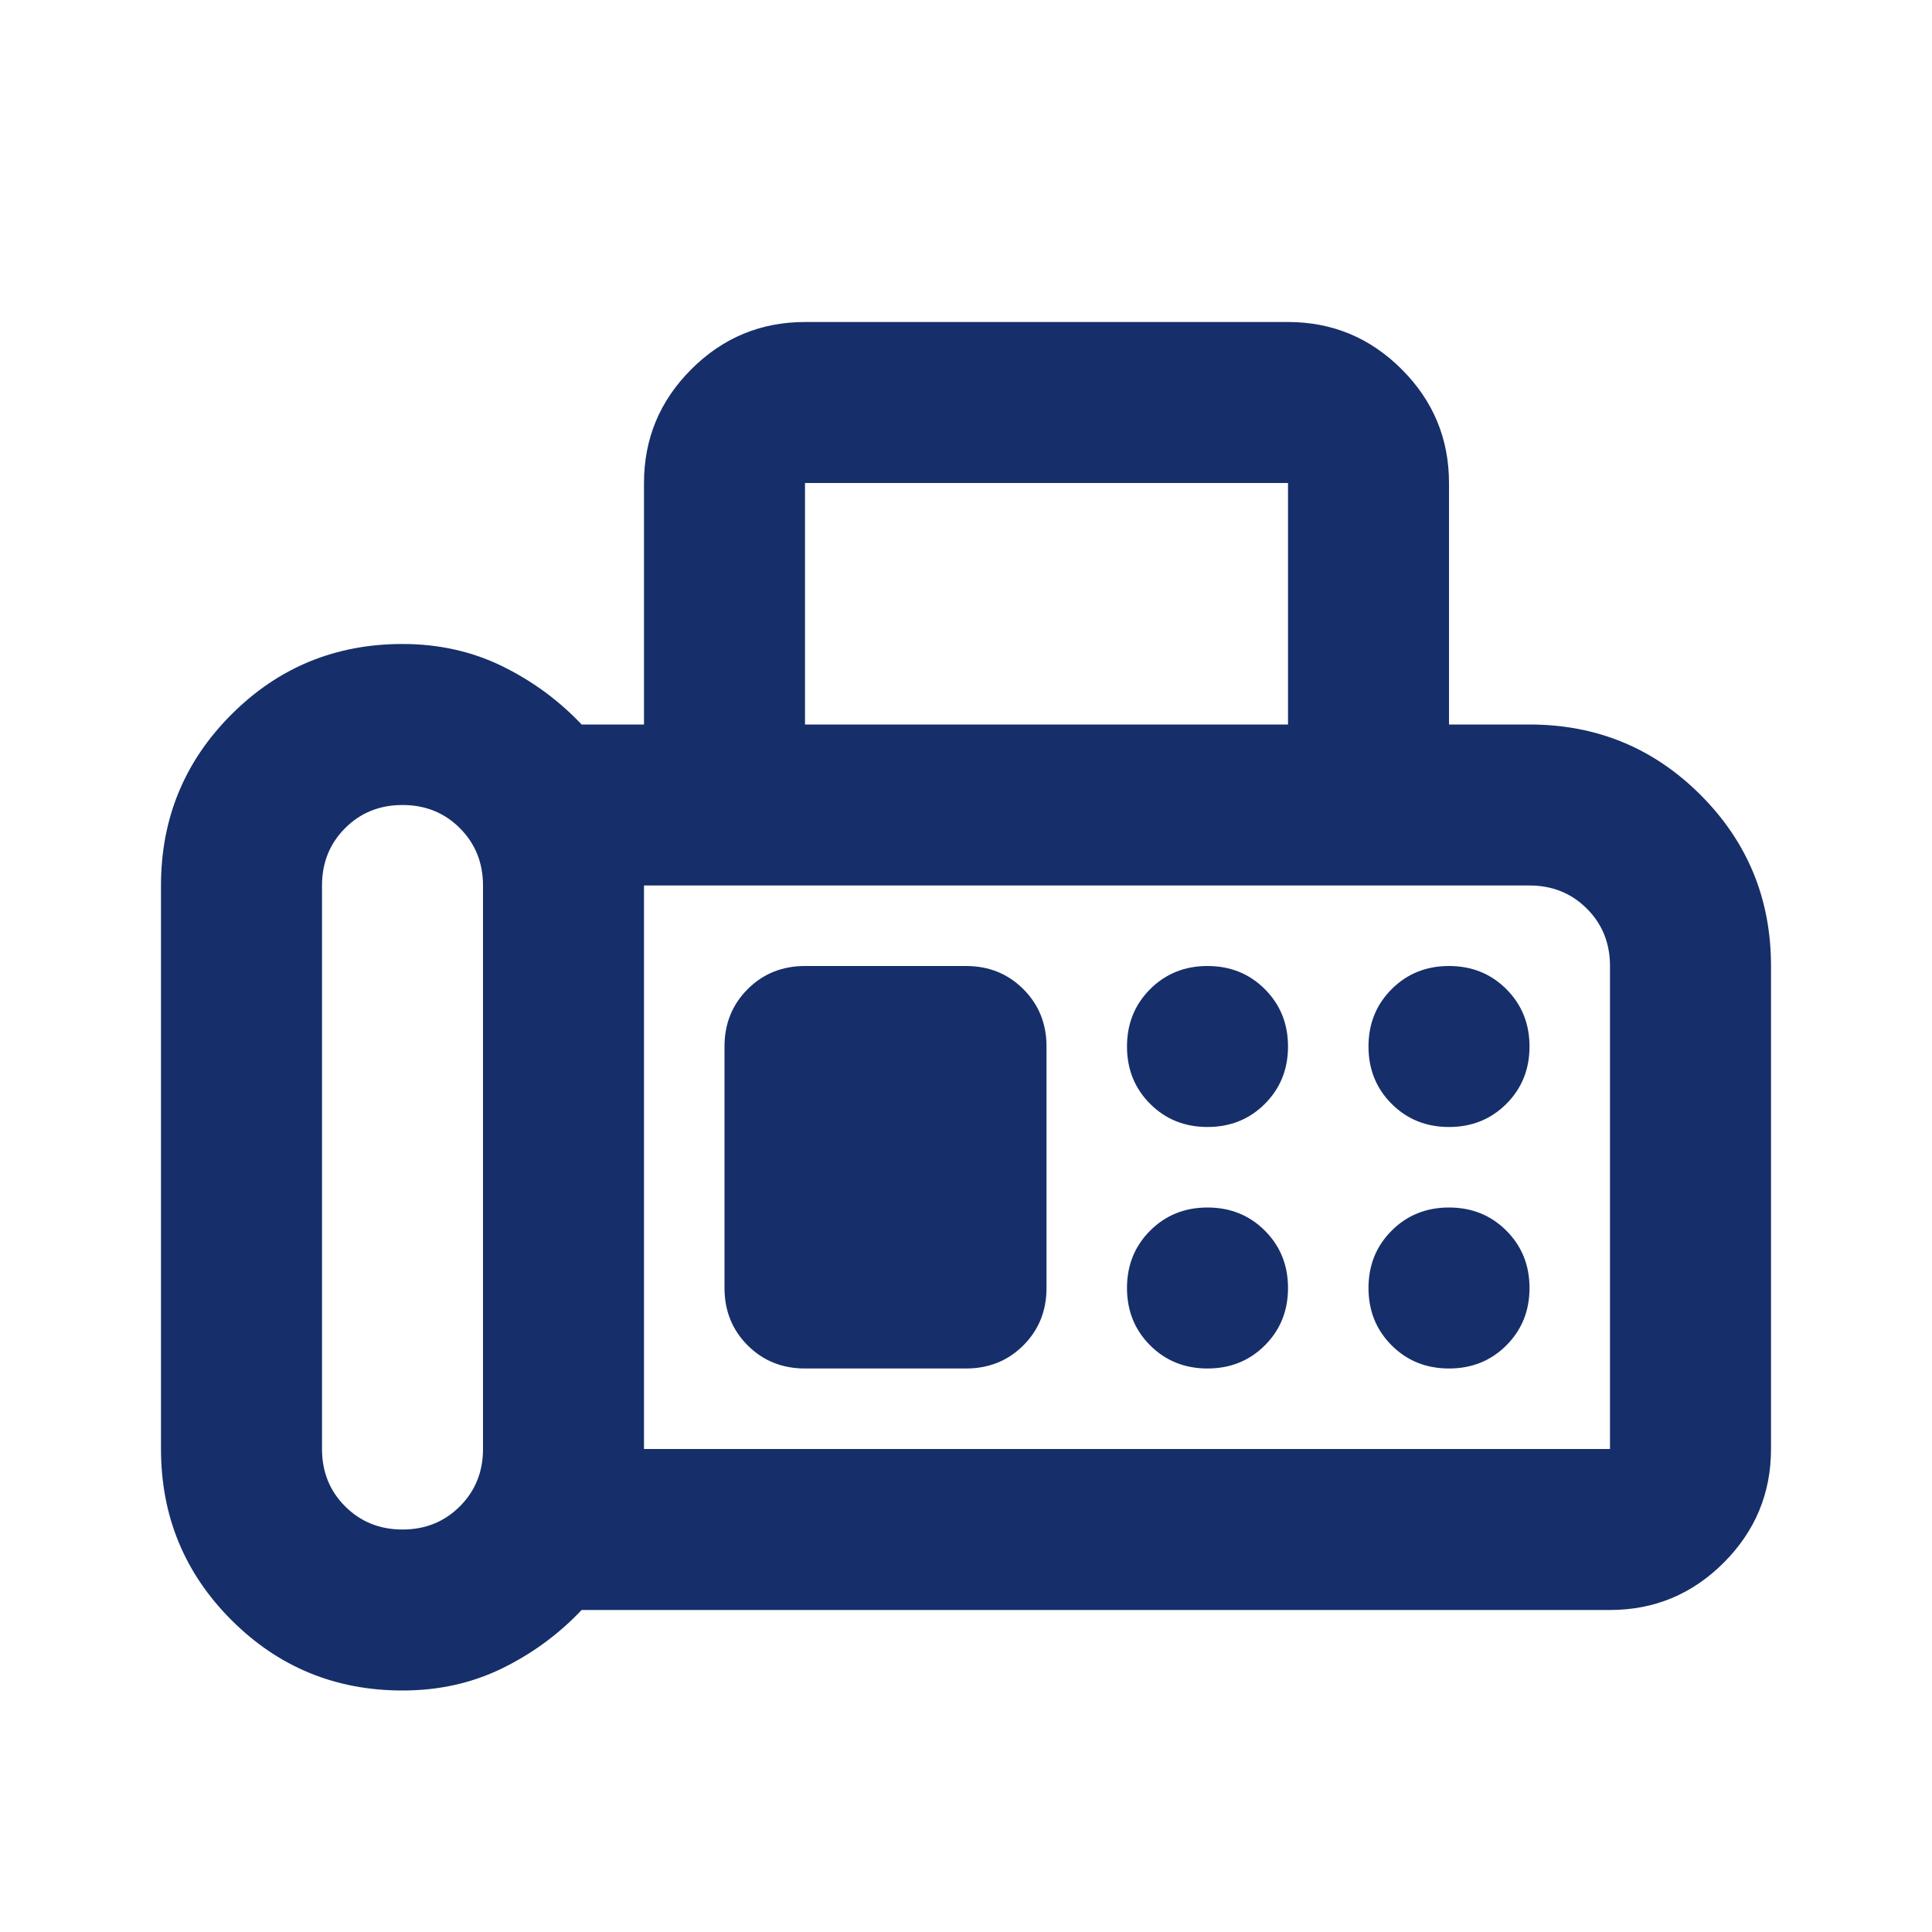
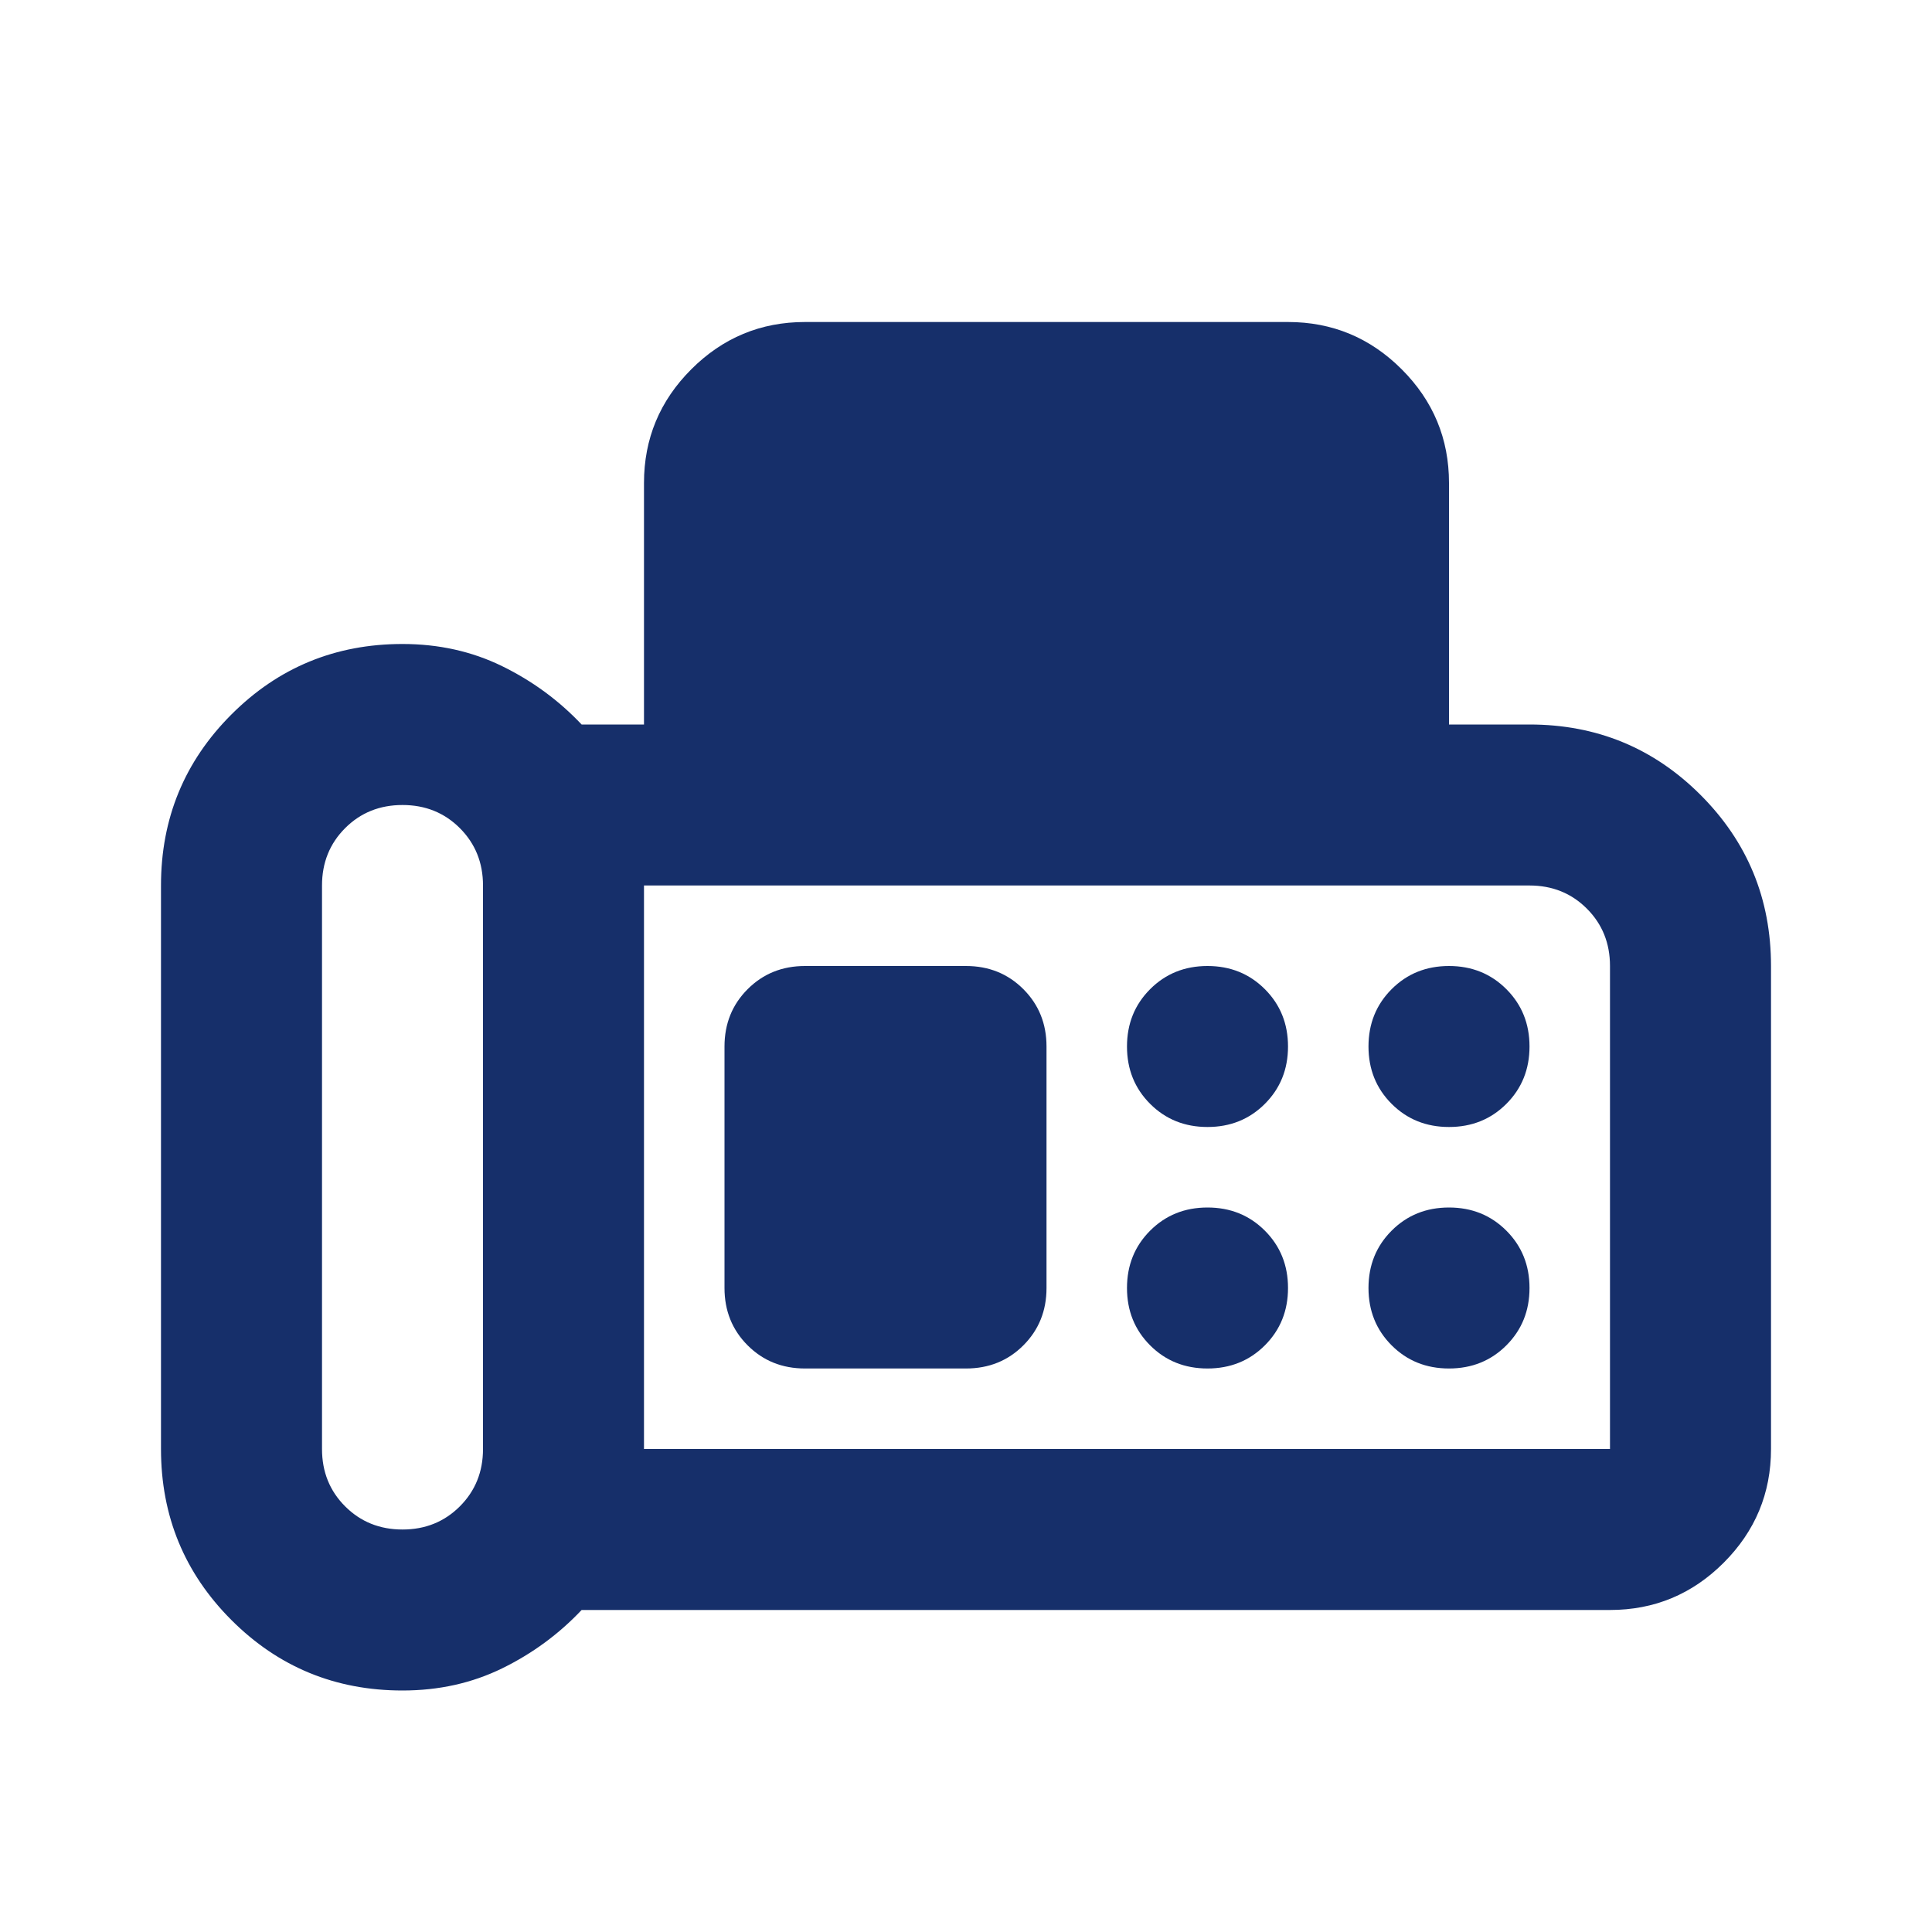
<svg xmlns="http://www.w3.org/2000/svg" width="24" height="24" viewBox="0 0 64 64" fill="none" style="display: flex; justify-content: center;">
-   <path d="M13.333 56C11.111 56 9.222 55.222 7.667 53.667C6.111 52.111 5.333 50.222 5.333 48V29.333C5.333 27.111 6.111 25.222 7.667 23.667C9.222 22.111 11.111 21.333 13.333 21.333C14.533 21.333 15.633 21.578 16.633 22.067C17.633 22.556 18.511 23.2 19.267 24H21.333V16C21.333 14.533 21.855 13.278 22.9 12.233C23.944 11.189 25.2 10.667 26.667 10.667H42.667C44.133 10.667 45.389 11.189 46.433 12.233C47.478 13.278 48 14.533 48 16V24H50.667C52.889 24 54.778 24.778 56.333 26.333C57.889 27.889 58.667 29.778 58.667 32V48C58.667 49.467 58.144 50.722 57.1 51.767C56.056 52.811 54.8 53.333 53.333 53.333H19.267C18.511 54.133 17.633 54.778 16.633 55.267C15.633 55.756 14.533 56 13.333 56ZM13.333 50.667C14.089 50.667 14.722 50.411 15.233 49.9C15.744 49.389 16 48.756 16 48V29.333C16 28.578 15.744 27.945 15.233 27.433C14.722 26.922 14.089 26.667 13.333 26.667C12.578 26.667 11.944 26.922 11.433 27.433C10.922 27.945 10.667 28.578 10.667 29.333V48C10.667 48.756 10.922 49.389 11.433 49.9C11.944 50.411 12.578 50.667 13.333 50.667ZM26.667 24H42.667V16H26.667V24ZM21.333 48H53.333V32C53.333 31.244 53.078 30.611 52.567 30.1C52.056 29.589 51.422 29.333 50.667 29.333H21.333V48ZM40 37.333C40.755 37.333 41.389 37.078 41.9 36.567C42.411 36.056 42.667 35.422 42.667 34.667C42.667 33.911 42.411 33.278 41.9 32.767C41.389 32.256 40.755 32 40 32C39.244 32 38.611 32.256 38.1 32.767C37.589 33.278 37.333 33.911 37.333 34.667C37.333 35.422 37.589 36.056 38.1 36.567C38.611 37.078 39.244 37.333 40 37.333ZM48 37.333C48.755 37.333 49.389 37.078 49.9 36.567C50.411 36.056 50.667 35.422 50.667 34.667C50.667 33.911 50.411 33.278 49.9 32.767C49.389 32.256 48.755 32 48 32C47.244 32 46.611 32.256 46.1 32.767C45.589 33.278 45.333 33.911 45.333 34.667C45.333 35.422 45.589 36.056 46.1 36.567C46.611 37.078 47.244 37.333 48 37.333ZM40 45.333C40.755 45.333 41.389 45.078 41.9 44.567C42.411 44.056 42.667 43.422 42.667 42.667C42.667 41.911 42.411 41.278 41.9 40.767C41.389 40.256 40.755 40 40 40C39.244 40 38.611 40.256 38.1 40.767C37.589 41.278 37.333 41.911 37.333 42.667C37.333 43.422 37.589 44.056 38.1 44.567C38.611 45.078 39.244 45.333 40 45.333ZM48 45.333C48.755 45.333 49.389 45.078 49.9 44.567C50.411 44.056 50.667 43.422 50.667 42.667C50.667 41.911 50.411 41.278 49.9 40.767C49.389 40.256 48.755 40 48 40C47.244 40 46.611 40.256 46.1 40.767C45.589 41.278 45.333 41.911 45.333 42.667C45.333 43.422 45.589 44.056 46.1 44.567C46.611 45.078 47.244 45.333 48 45.333ZM26.667 45.333H32C32.755 45.333 33.389 45.078 33.9 44.567C34.411 44.056 34.667 43.422 34.667 42.667V34.667C34.667 33.911 34.411 33.278 33.9 32.767C33.389 32.256 32.755 32 32 32H26.667C25.911 32 25.278 32.256 24.767 32.767C24.256 33.278 24 33.911 24 34.667V42.667C24 43.422 24.256 44.056 24.767 44.567C25.278 45.078 25.911 45.333 26.667 45.333Z" fill="#162F6A" />
+   <path d="M13.333 56C11.111 56 9.222 55.222 7.667 53.667C6.111 52.111 5.333 50.222 5.333 48V29.333C5.333 27.111 6.111 25.222 7.667 23.667C9.222 22.111 11.111 21.333 13.333 21.333C14.533 21.333 15.633 21.578 16.633 22.067C17.633 22.556 18.511 23.2 19.267 24H21.333V16C21.333 14.533 21.855 13.278 22.9 12.233C23.944 11.189 25.2 10.667 26.667 10.667H42.667C44.133 10.667 45.389 11.189 46.433 12.233C47.478 13.278 48 14.533 48 16V24H50.667C52.889 24 54.778 24.778 56.333 26.333C57.889 27.889 58.667 29.778 58.667 32V48C58.667 49.467 58.144 50.722 57.1 51.767C56.056 52.811 54.8 53.333 53.333 53.333H19.267C18.511 54.133 17.633 54.778 16.633 55.267C15.633 55.756 14.533 56 13.333 56ZM13.333 50.667C14.089 50.667 14.722 50.411 15.233 49.9C15.744 49.389 16 48.756 16 48V29.333C16 28.578 15.744 27.945 15.233 27.433C14.722 26.922 14.089 26.667 13.333 26.667C12.578 26.667 11.944 26.922 11.433 27.433C10.922 27.945 10.667 28.578 10.667 29.333V48C10.667 48.756 10.922 49.389 11.433 49.9C11.944 50.411 12.578 50.667 13.333 50.667ZM26.667 24H42.667H26.667V24ZM21.333 48H53.333V32C53.333 31.244 53.078 30.611 52.567 30.1C52.056 29.589 51.422 29.333 50.667 29.333H21.333V48ZM40 37.333C40.755 37.333 41.389 37.078 41.9 36.567C42.411 36.056 42.667 35.422 42.667 34.667C42.667 33.911 42.411 33.278 41.9 32.767C41.389 32.256 40.755 32 40 32C39.244 32 38.611 32.256 38.1 32.767C37.589 33.278 37.333 33.911 37.333 34.667C37.333 35.422 37.589 36.056 38.1 36.567C38.611 37.078 39.244 37.333 40 37.333ZM48 37.333C48.755 37.333 49.389 37.078 49.9 36.567C50.411 36.056 50.667 35.422 50.667 34.667C50.667 33.911 50.411 33.278 49.9 32.767C49.389 32.256 48.755 32 48 32C47.244 32 46.611 32.256 46.1 32.767C45.589 33.278 45.333 33.911 45.333 34.667C45.333 35.422 45.589 36.056 46.1 36.567C46.611 37.078 47.244 37.333 48 37.333ZM40 45.333C40.755 45.333 41.389 45.078 41.9 44.567C42.411 44.056 42.667 43.422 42.667 42.667C42.667 41.911 42.411 41.278 41.9 40.767C41.389 40.256 40.755 40 40 40C39.244 40 38.611 40.256 38.1 40.767C37.589 41.278 37.333 41.911 37.333 42.667C37.333 43.422 37.589 44.056 38.1 44.567C38.611 45.078 39.244 45.333 40 45.333ZM48 45.333C48.755 45.333 49.389 45.078 49.9 44.567C50.411 44.056 50.667 43.422 50.667 42.667C50.667 41.911 50.411 41.278 49.9 40.767C49.389 40.256 48.755 40 48 40C47.244 40 46.611 40.256 46.1 40.767C45.589 41.278 45.333 41.911 45.333 42.667C45.333 43.422 45.589 44.056 46.1 44.567C46.611 45.078 47.244 45.333 48 45.333ZM26.667 45.333H32C32.755 45.333 33.389 45.078 33.9 44.567C34.411 44.056 34.667 43.422 34.667 42.667V34.667C34.667 33.911 34.411 33.278 33.9 32.767C33.389 32.256 32.755 32 32 32H26.667C25.911 32 25.278 32.256 24.767 32.767C24.256 33.278 24 33.911 24 34.667V42.667C24 43.422 24.256 44.056 24.767 44.567C25.278 45.078 25.911 45.333 26.667 45.333Z" fill="#162F6A" />
</svg>